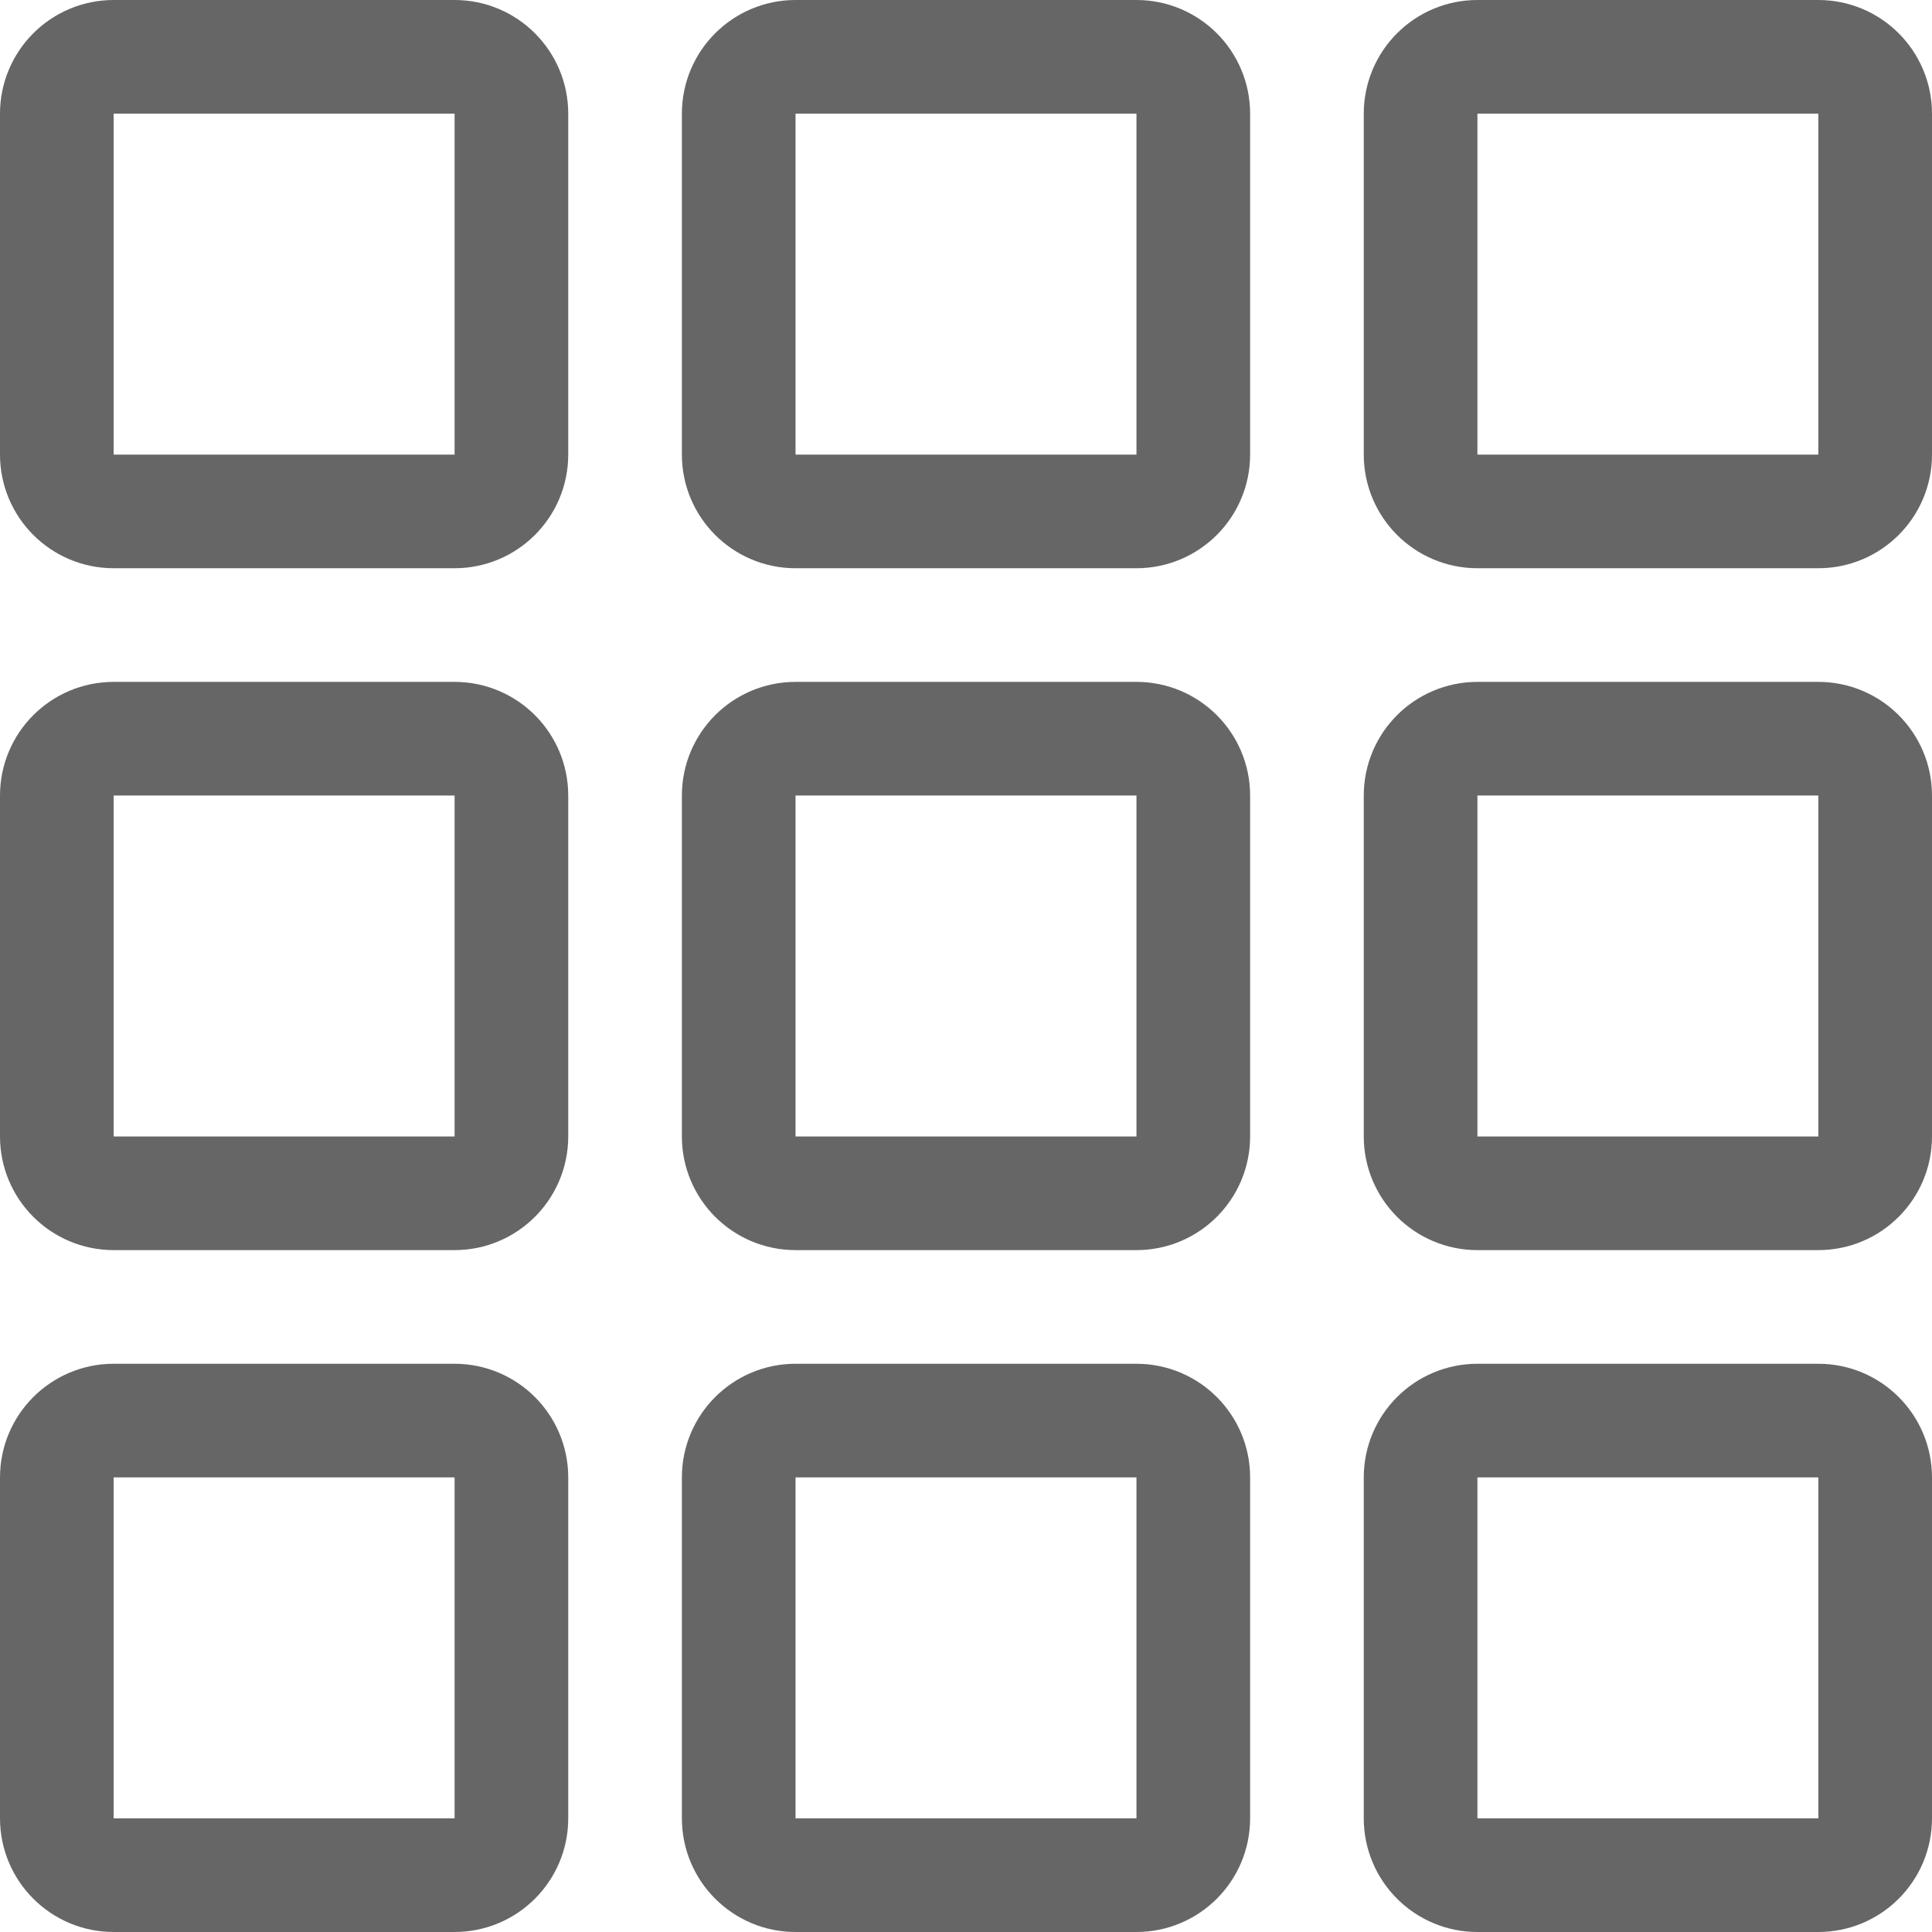
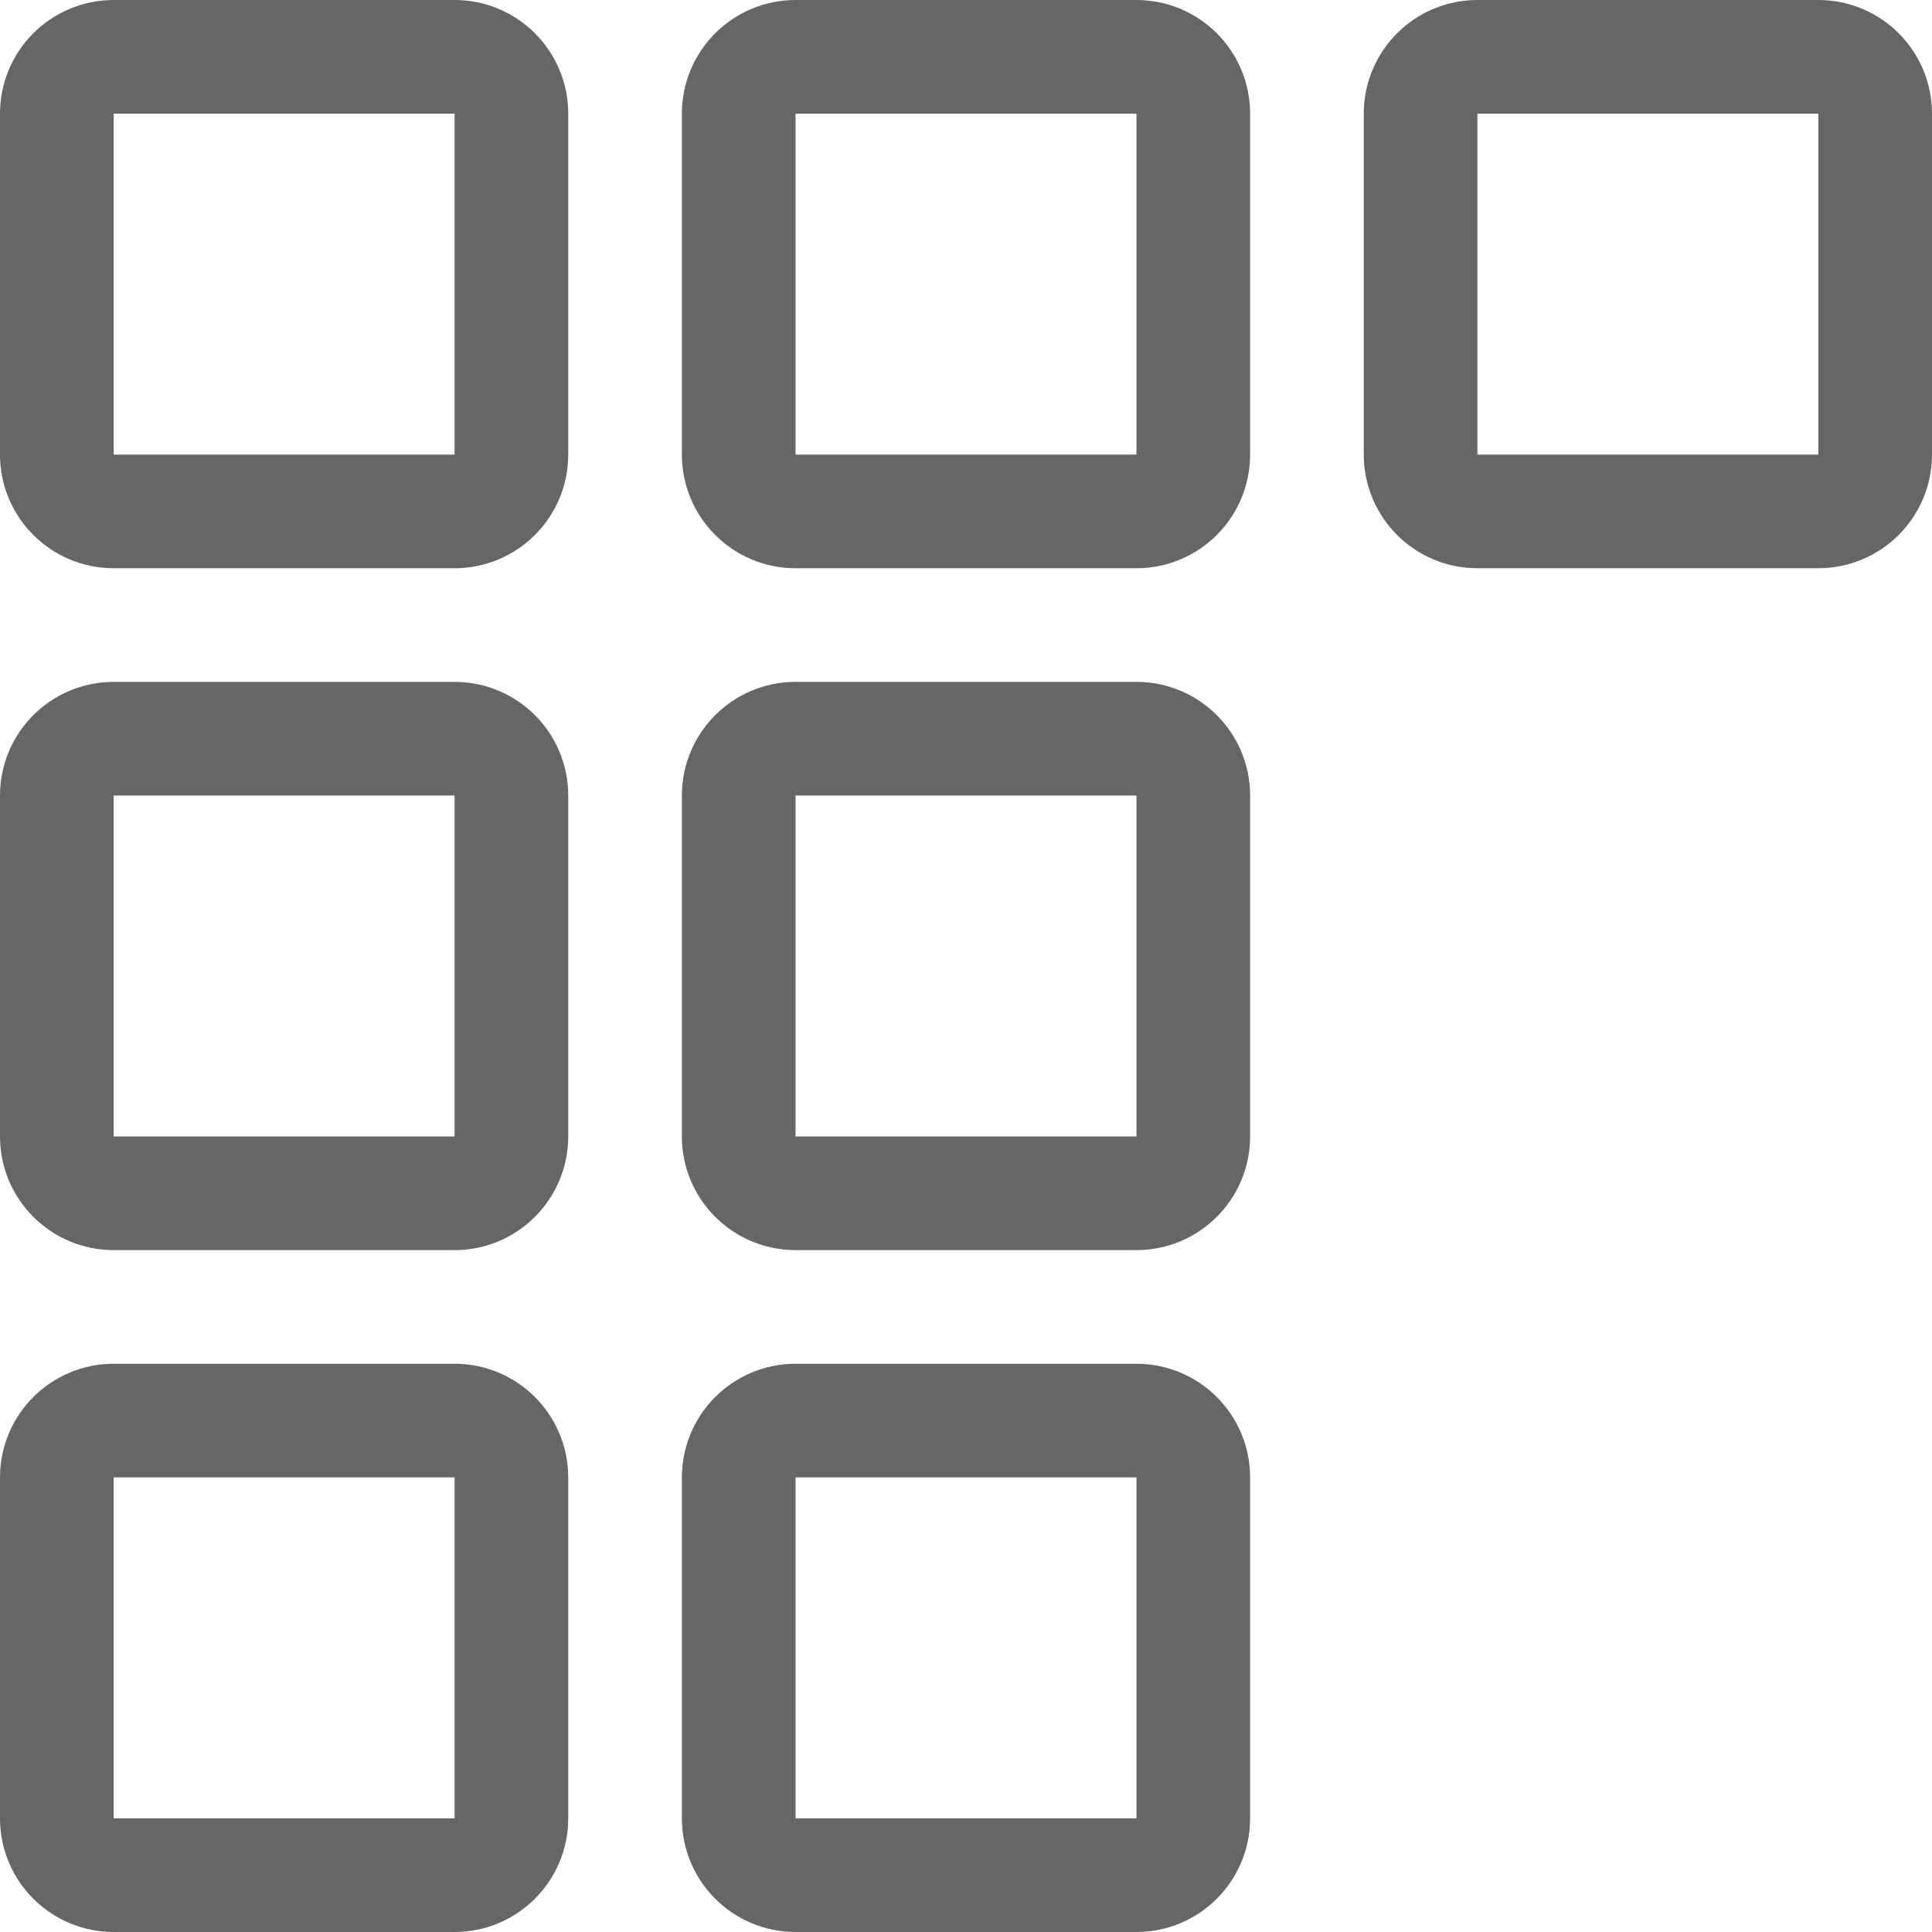
<svg xmlns="http://www.w3.org/2000/svg" width="17" height="17" viewBox="0 0 17 17" fill="none">
  <path d="M1 6.5C0.724 6.5 0.5 6.724 0.5 7V10C0.5 10.276 0.724 10.5 1 10.5H4C4.276 10.5 4.5 10.276 4.5 10V7C4.5 6.724 4.276 6.5 4 6.5H1Z" stroke="#666666" stroke-linejoin="round" />
  <path d="M1 12.5C0.724 12.5 0.5 12.724 0.5 13V16C0.5 16.276 0.724 16.5 1 16.5H4C4.276 16.5 4.5 16.276 4.5 16V13C4.5 12.724 4.276 12.5 4 12.5H1Z" stroke="#666666" stroke-linejoin="round" />
  <path d="M1 0.5C0.724 0.5 0.5 0.724 0.5 1V4C0.5 4.276 0.724 4.5 1 4.5H4C4.276 4.5 4.5 4.276 4.5 4V1C4.5 0.724 4.276 0.5 4 0.5H1Z" stroke="#666666" stroke-linejoin="round" />
  <path d="M7 6.5C6.724 6.5 6.5 6.724 6.5 7V10C6.5 10.276 6.724 10.5 7 10.5H10C10.276 10.5 10.5 10.276 10.5 10V7C10.5 6.724 10.276 6.5 10 6.5H7Z" stroke="#666666" stroke-linejoin="round" />
  <path d="M7 12.5C6.724 12.5 6.5 12.724 6.5 13V16C6.5 16.276 6.724 16.5 7 16.5H10C10.276 16.5 10.5 16.276 10.5 16V13C10.5 12.724 10.276 12.5 10 12.5H7Z" stroke="#666666" stroke-linejoin="round" />
  <path d="M7 0.5C6.724 0.5 6.5 0.724 6.5 1V4C6.5 4.276 6.724 4.5 7 4.5H10C10.276 4.5 10.5 4.276 10.5 4V1C10.5 0.724 10.276 0.5 10 0.5H7Z" stroke="#666666" stroke-linejoin="round" />
-   <path d="M13 6.5C12.724 6.5 12.5 6.724 12.5 7V10C12.5 10.276 12.724 10.5 13 10.5H16C16.276 10.5 16.5 10.276 16.5 10V7C16.5 6.724 16.276 6.5 16 6.5H13Z" stroke="#666666" stroke-linejoin="round" />
-   <path d="M13 12.5C12.724 12.5 12.5 12.724 12.5 13V16C12.5 16.276 12.724 16.5 13 16.5H16C16.276 16.5 16.5 16.276 16.5 16V13C16.5 12.724 16.276 12.5 16 12.5H13Z" stroke="#666666" stroke-linejoin="round" />
  <path d="M13 0.5C12.724 0.5 12.5 0.724 12.5 1V4C12.5 4.276 12.724 4.5 13 4.5H16C16.276 4.5 16.5 4.276 16.5 4V1C16.5 0.724 16.276 0.5 16 0.5H13Z" stroke="#666666" stroke-linejoin="round" />
</svg>